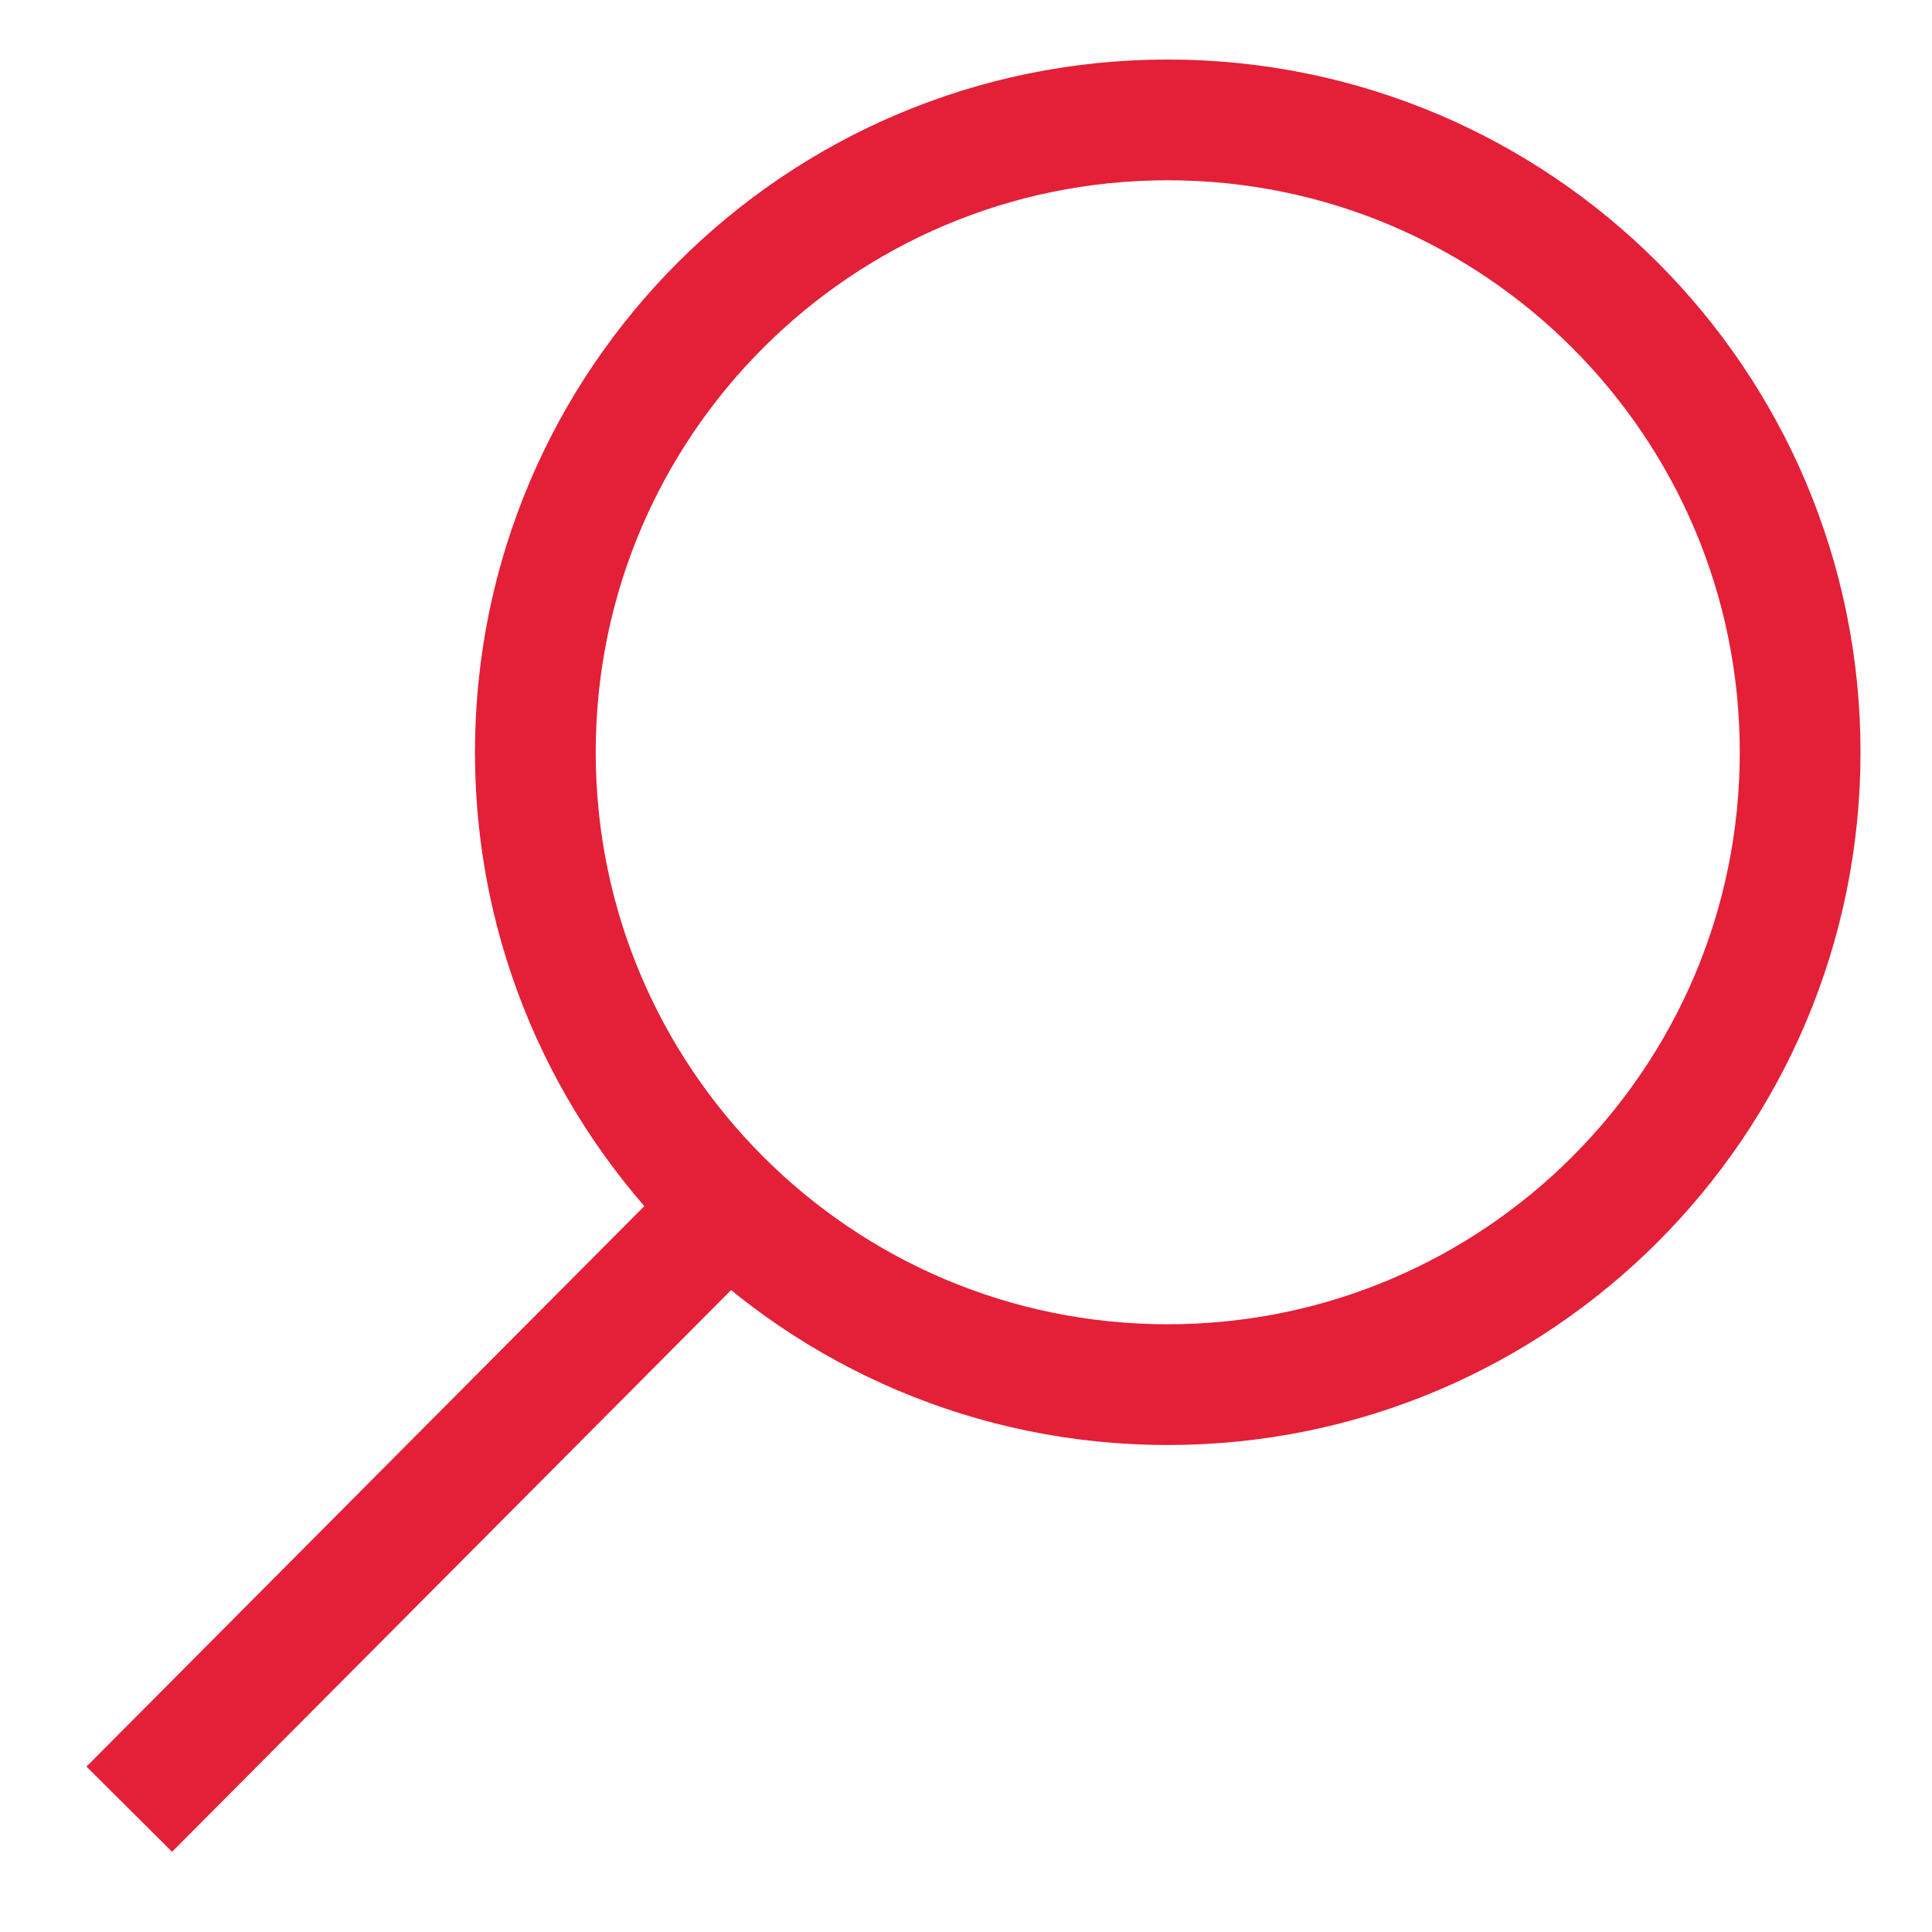
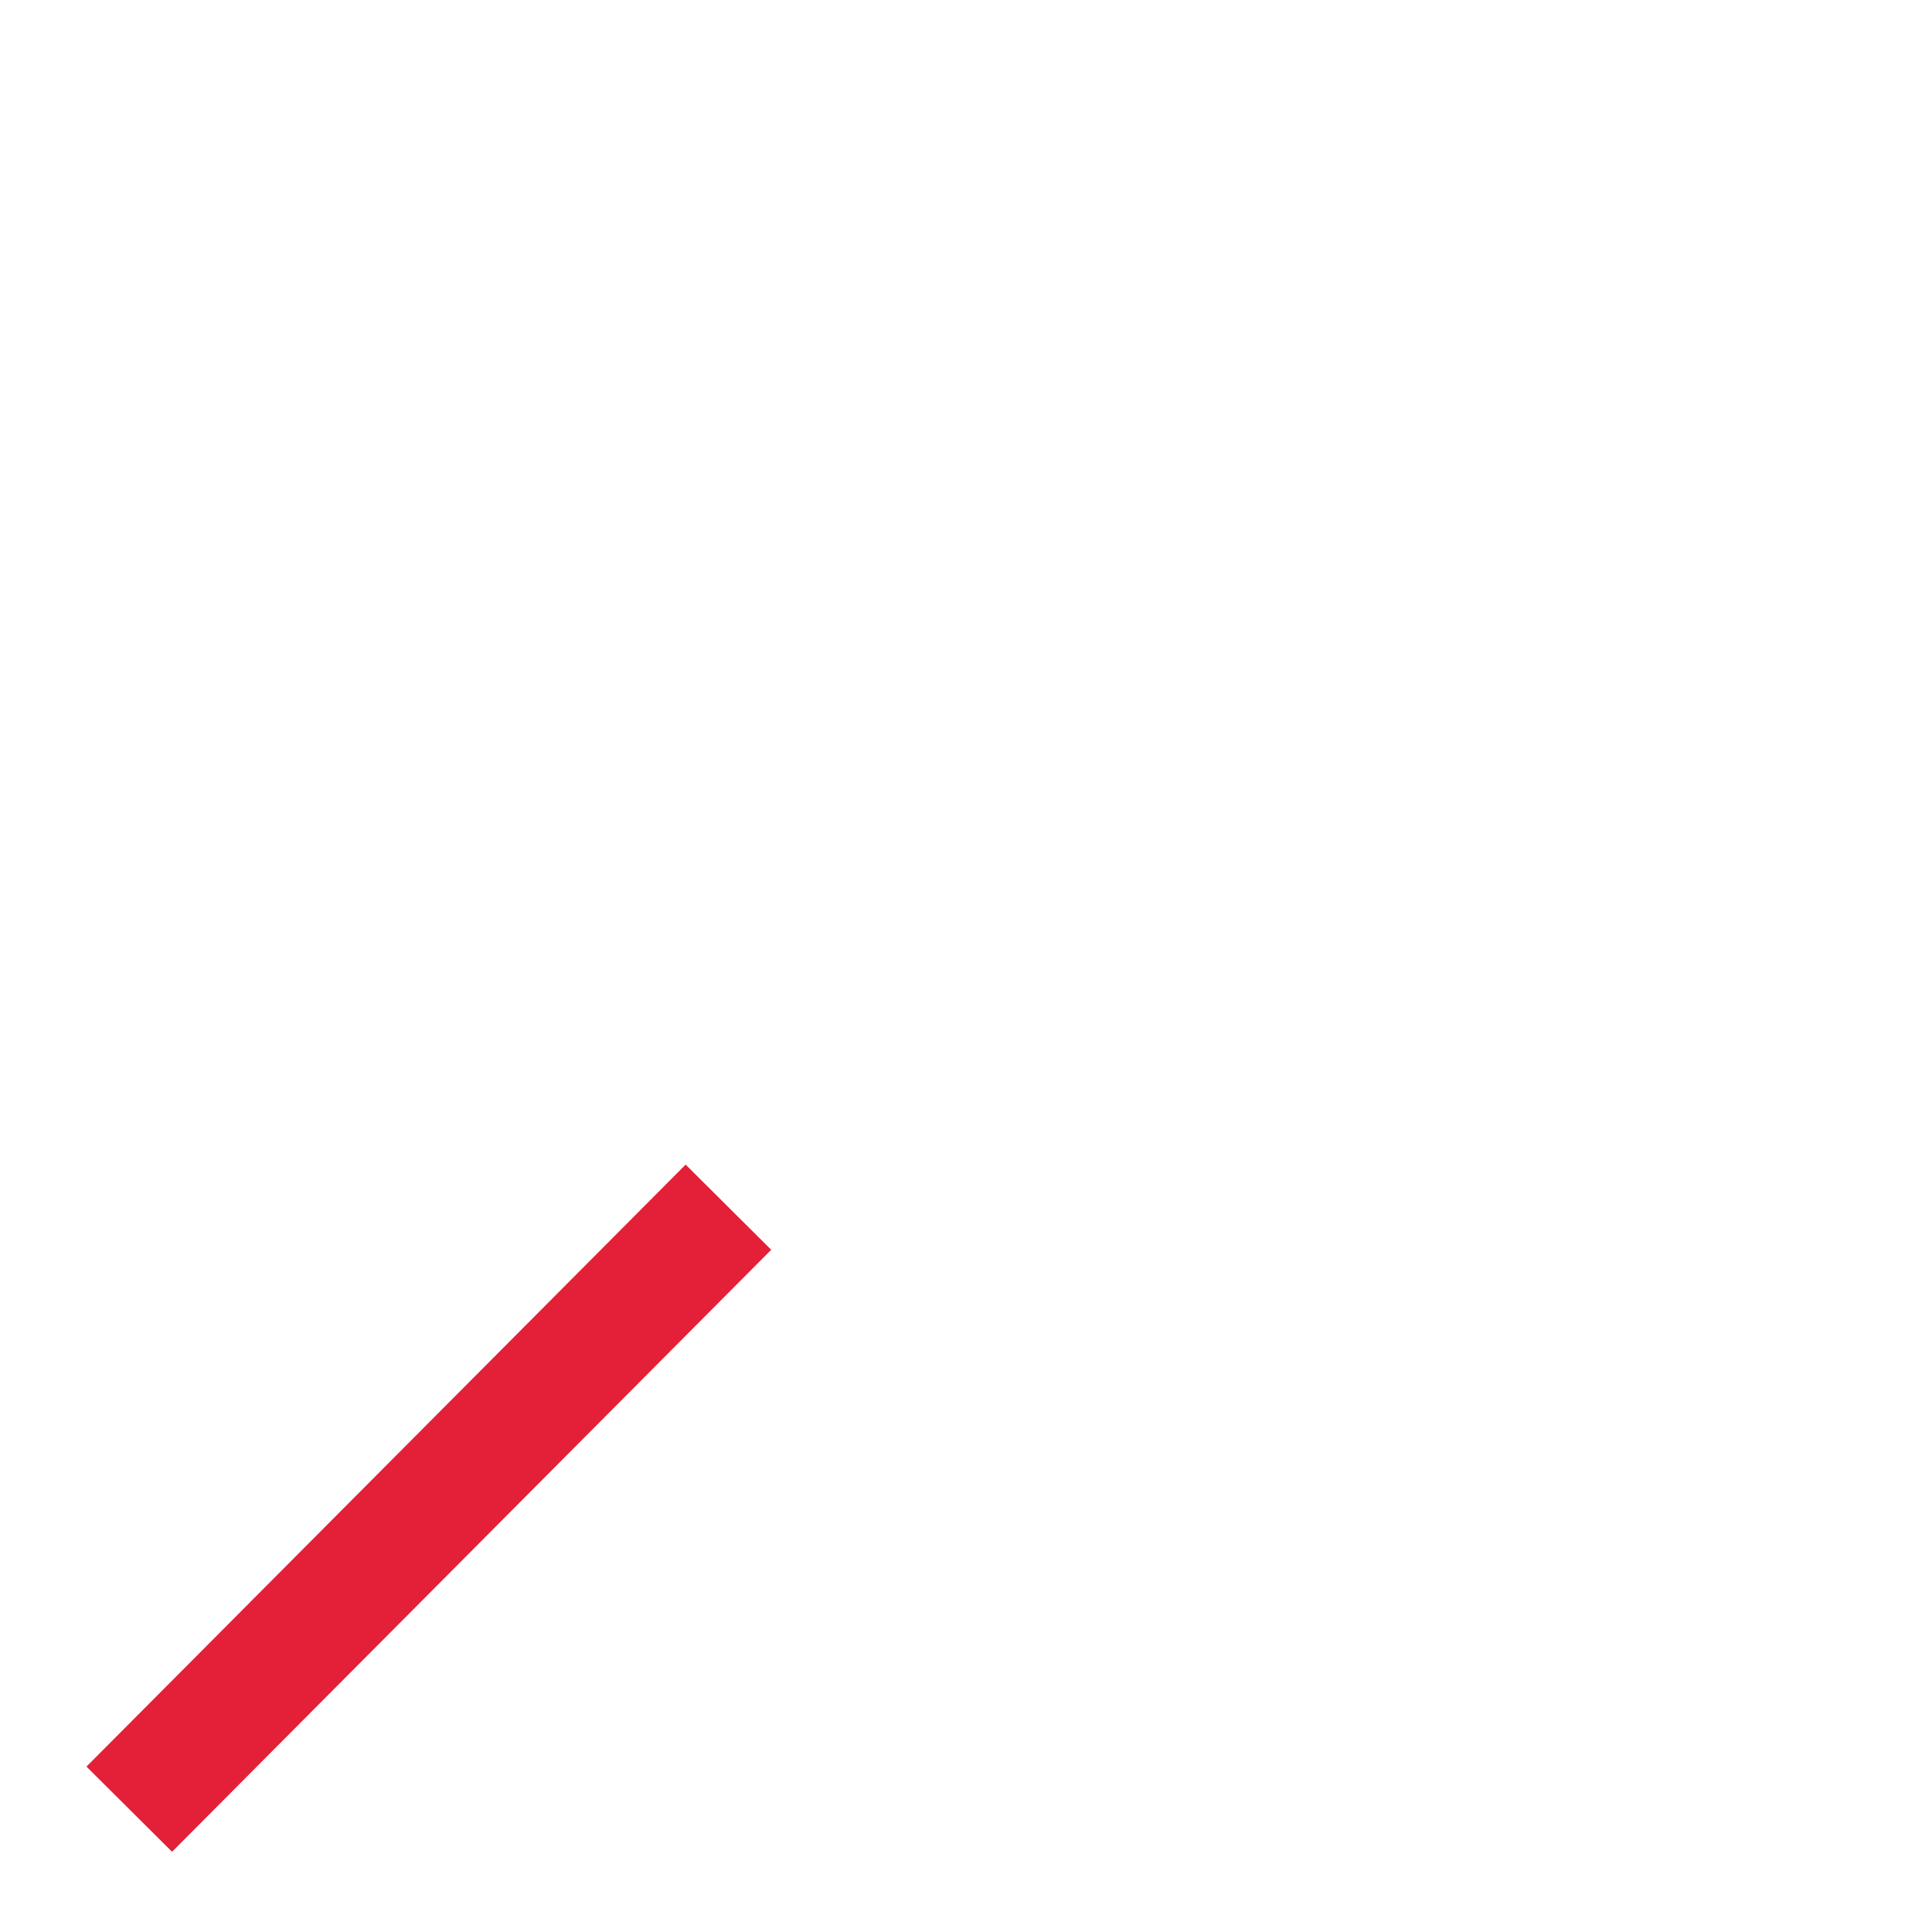
<svg xmlns="http://www.w3.org/2000/svg" width="32" height="32" viewBox="0 0 32 32" fill="none">
-   <path d="M19.341 22.934C25.126 22.934 29.816 18.245 29.816 12.46C29.816 6.675 25.126 1.986 19.341 1.986C13.557 1.986 8.867 6.675 8.867 12.46C8.867 18.245 13.557 22.934 19.341 22.934Z" stroke="#E41F38" stroke-width="2" stroke-linejoin="bevel" />
  <path d="M12.065 19.995L2.141 29.966" stroke="#E41F38" stroke-width="2" stroke-linejoin="bevel" />
</svg>